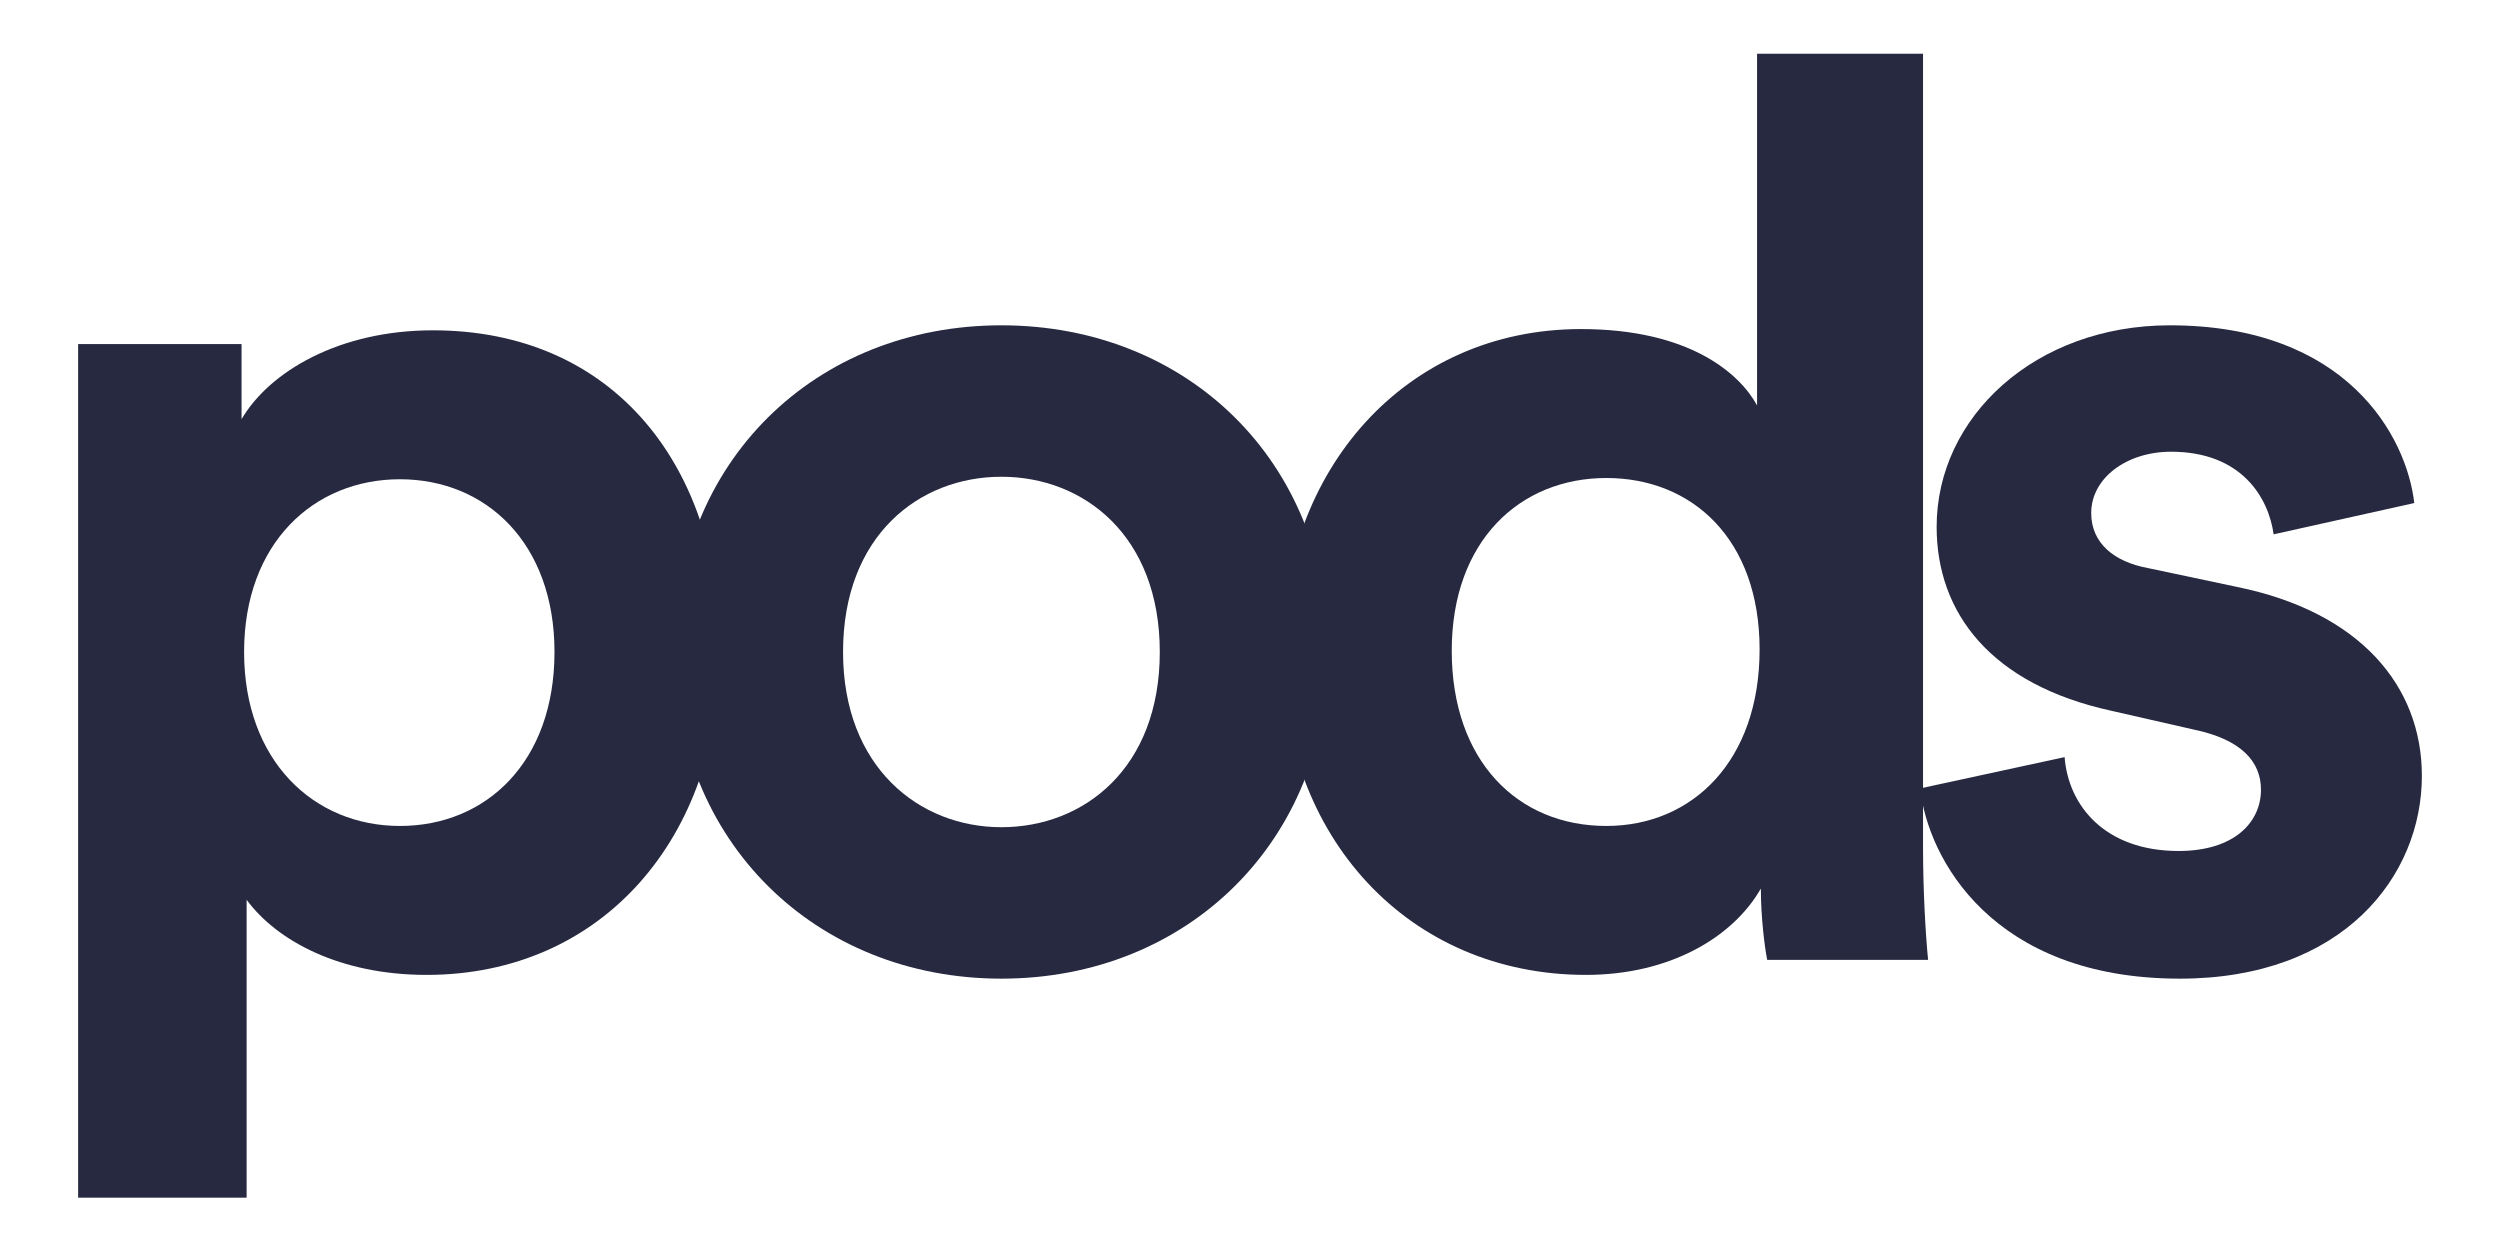
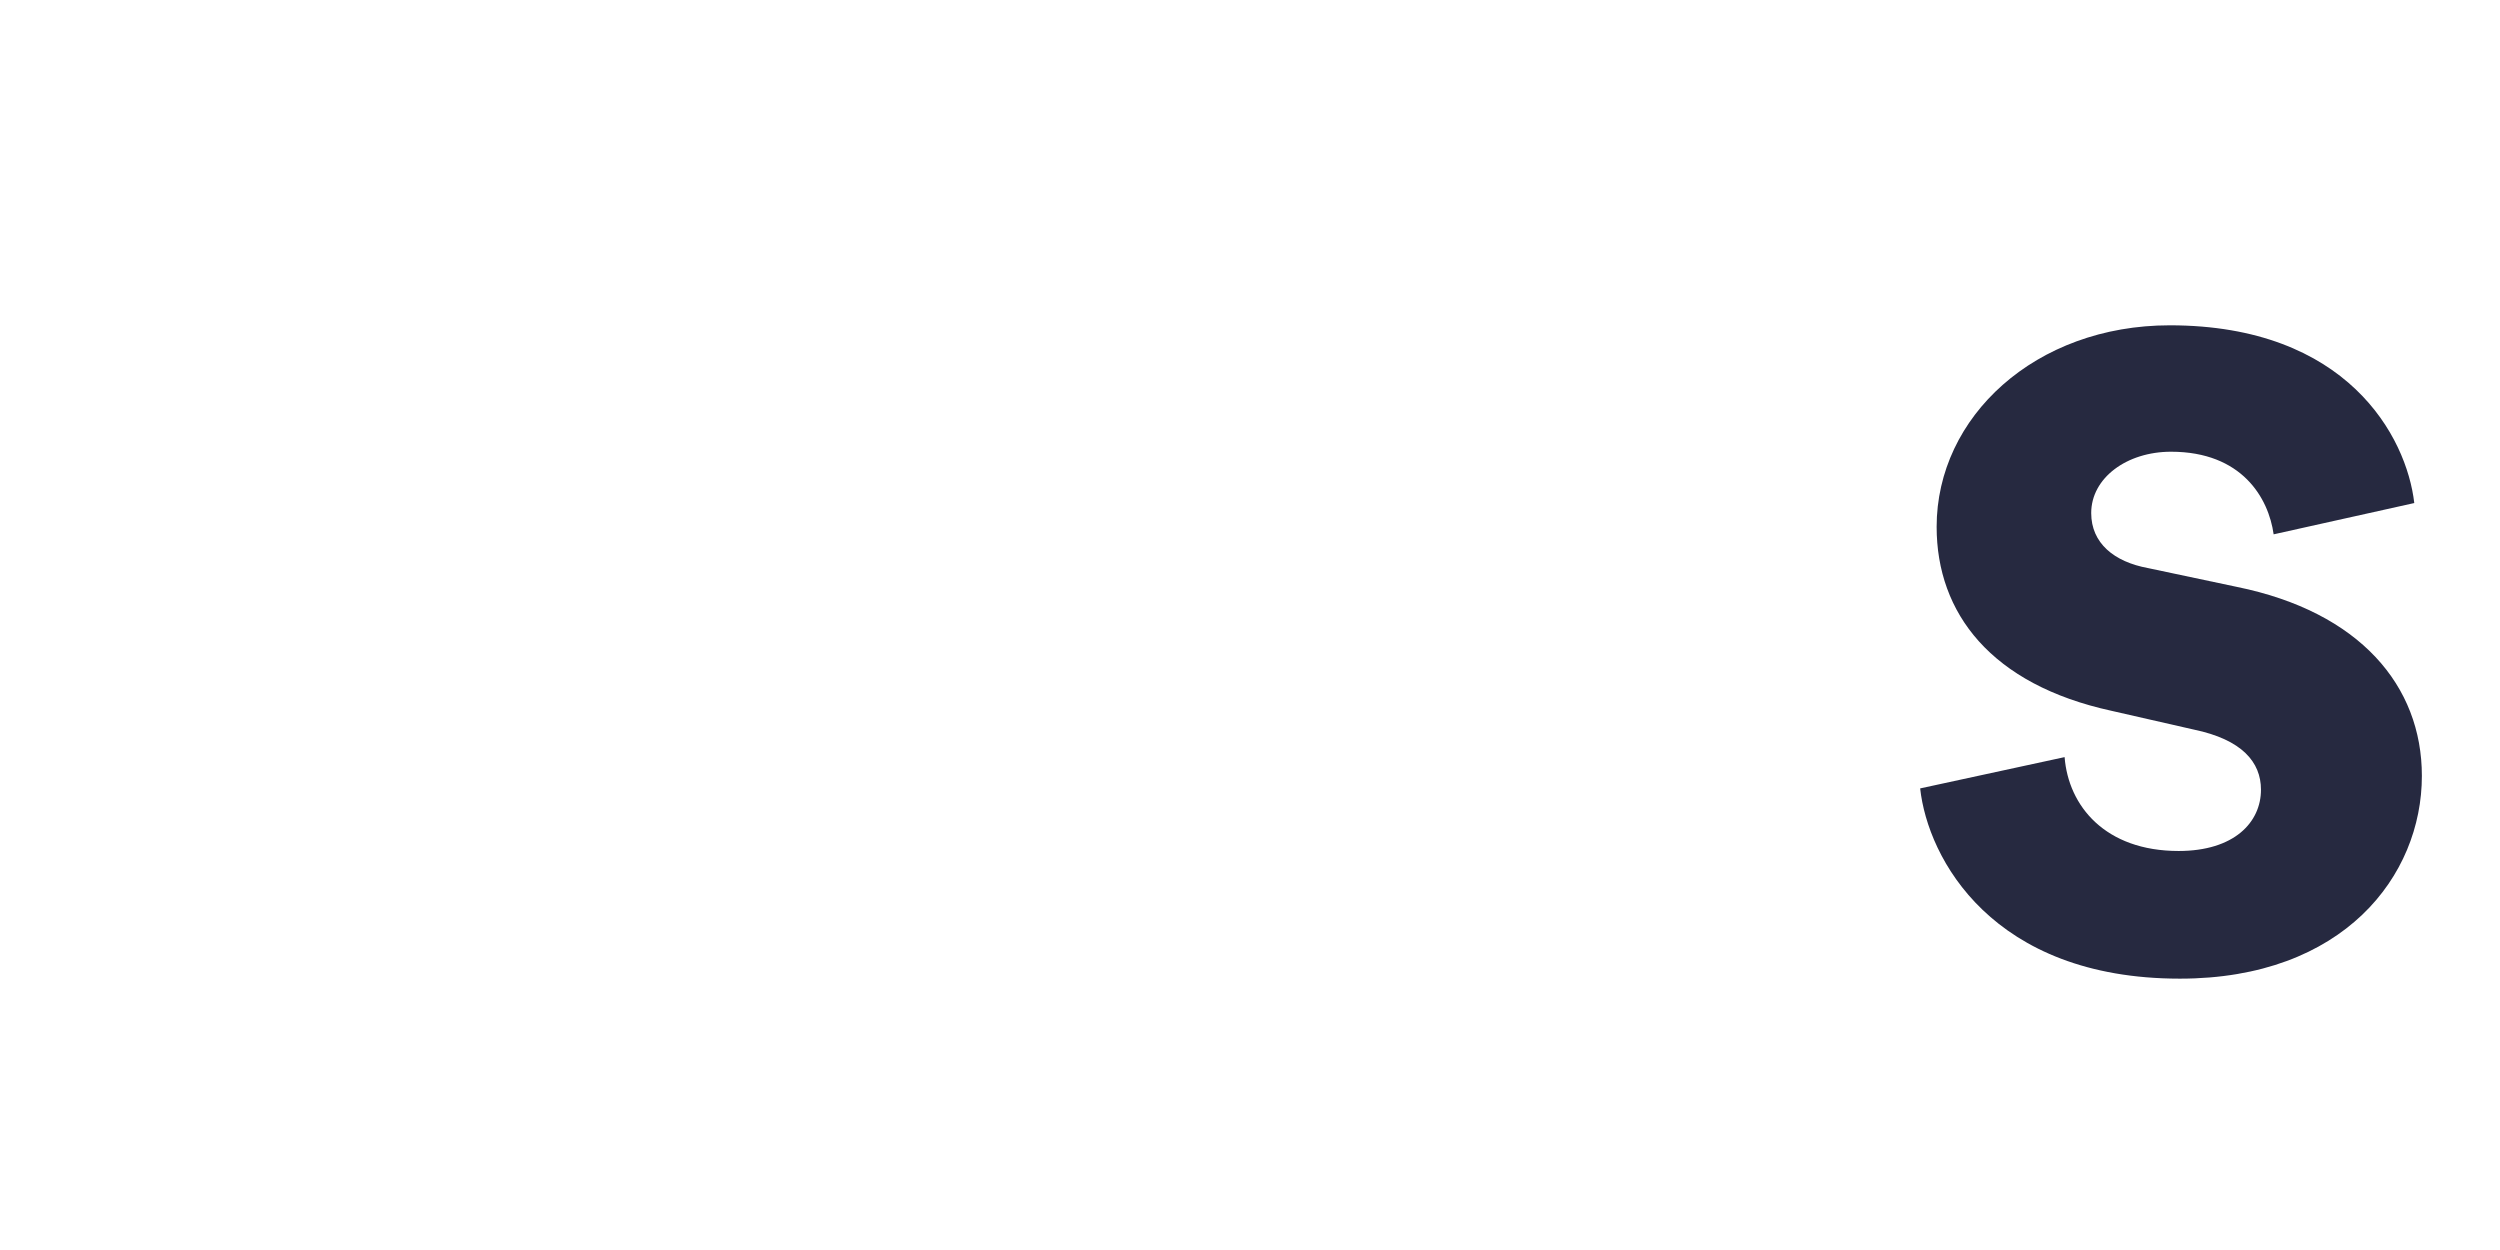
<svg xmlns="http://www.w3.org/2000/svg" width="512" height="256" viewBox="0 0 512 256" fill="none">
-   <path d="M50.509 245.286V184.279C56.737 192.738 69.71 199.659 87.354 199.659C123.42 199.659 147.551 171.463 147.551 133.269C147.551 95.845 126.015 67.649 88.651 67.649C69.451 67.649 55.18 76.108 49.471 85.848V70.469H16V245.286H50.509ZM113.56 133.526C113.56 156.083 99.549 169.156 81.905 169.156C64.261 169.156 49.99 155.827 49.99 133.526C49.99 111.225 64.261 98.152 81.905 98.152C99.549 98.152 113.56 111.225 113.56 133.526Z" fill="#262940" />
-   <path d="M205.09 169.412C188.225 169.412 172.657 157.108 172.657 133.526C172.657 109.687 188.225 97.639 205.09 97.639C221.956 97.639 237.524 109.687 237.524 133.526C237.524 157.364 221.956 169.412 205.09 169.412ZM205.09 66.624C166.948 66.624 138.147 94.564 138.147 133.526C138.147 172.232 166.948 200.428 205.09 200.428C243.232 200.428 272.033 172.232 272.033 133.526C272.033 94.564 243.232 66.624 205.09 66.624Z" fill="#262940" />
-   <path d="M393.838 11H359.847V83.029C356.215 76.364 345.836 67.393 323.781 67.393C287.715 67.393 262.547 96.358 262.547 133.269C262.547 171.463 288.494 199.659 324.819 199.659C341.944 199.659 354.918 191.969 360.626 181.972C360.626 187.868 361.404 194.02 361.923 196.583H394.876C394.357 191.456 393.838 182.229 393.838 173.77V11ZM297.316 133.269C297.316 110.712 311.327 97.896 328.971 97.896C346.615 97.896 360.366 110.456 360.366 133.013C360.366 155.827 346.615 169.156 328.971 169.156C310.808 169.156 297.316 155.827 297.316 133.269Z" fill="#262940" />
  <path d="M393.25 161.466C394.807 175.82 408.04 200.428 446.441 200.428C479.913 200.428 496 179.409 496 158.902C496 140.447 483.286 125.323 458.118 120.197L439.955 116.352C432.949 115.07 428.279 111.225 428.279 105.073C428.279 97.896 435.544 92.513 444.625 92.513C459.155 92.513 464.604 101.997 465.642 109.431L494.443 103.023C492.886 89.437 480.691 66.624 444.366 66.624C416.862 66.624 396.623 85.336 396.623 107.893C396.623 125.58 407.781 140.19 432.43 145.573L449.296 149.418C459.155 151.469 463.047 156.083 463.047 161.722C463.047 168.387 457.599 174.282 446.182 174.282C431.133 174.282 423.608 165.054 422.83 155.058L393.25 161.466Z" fill="#262940" />
</svg>